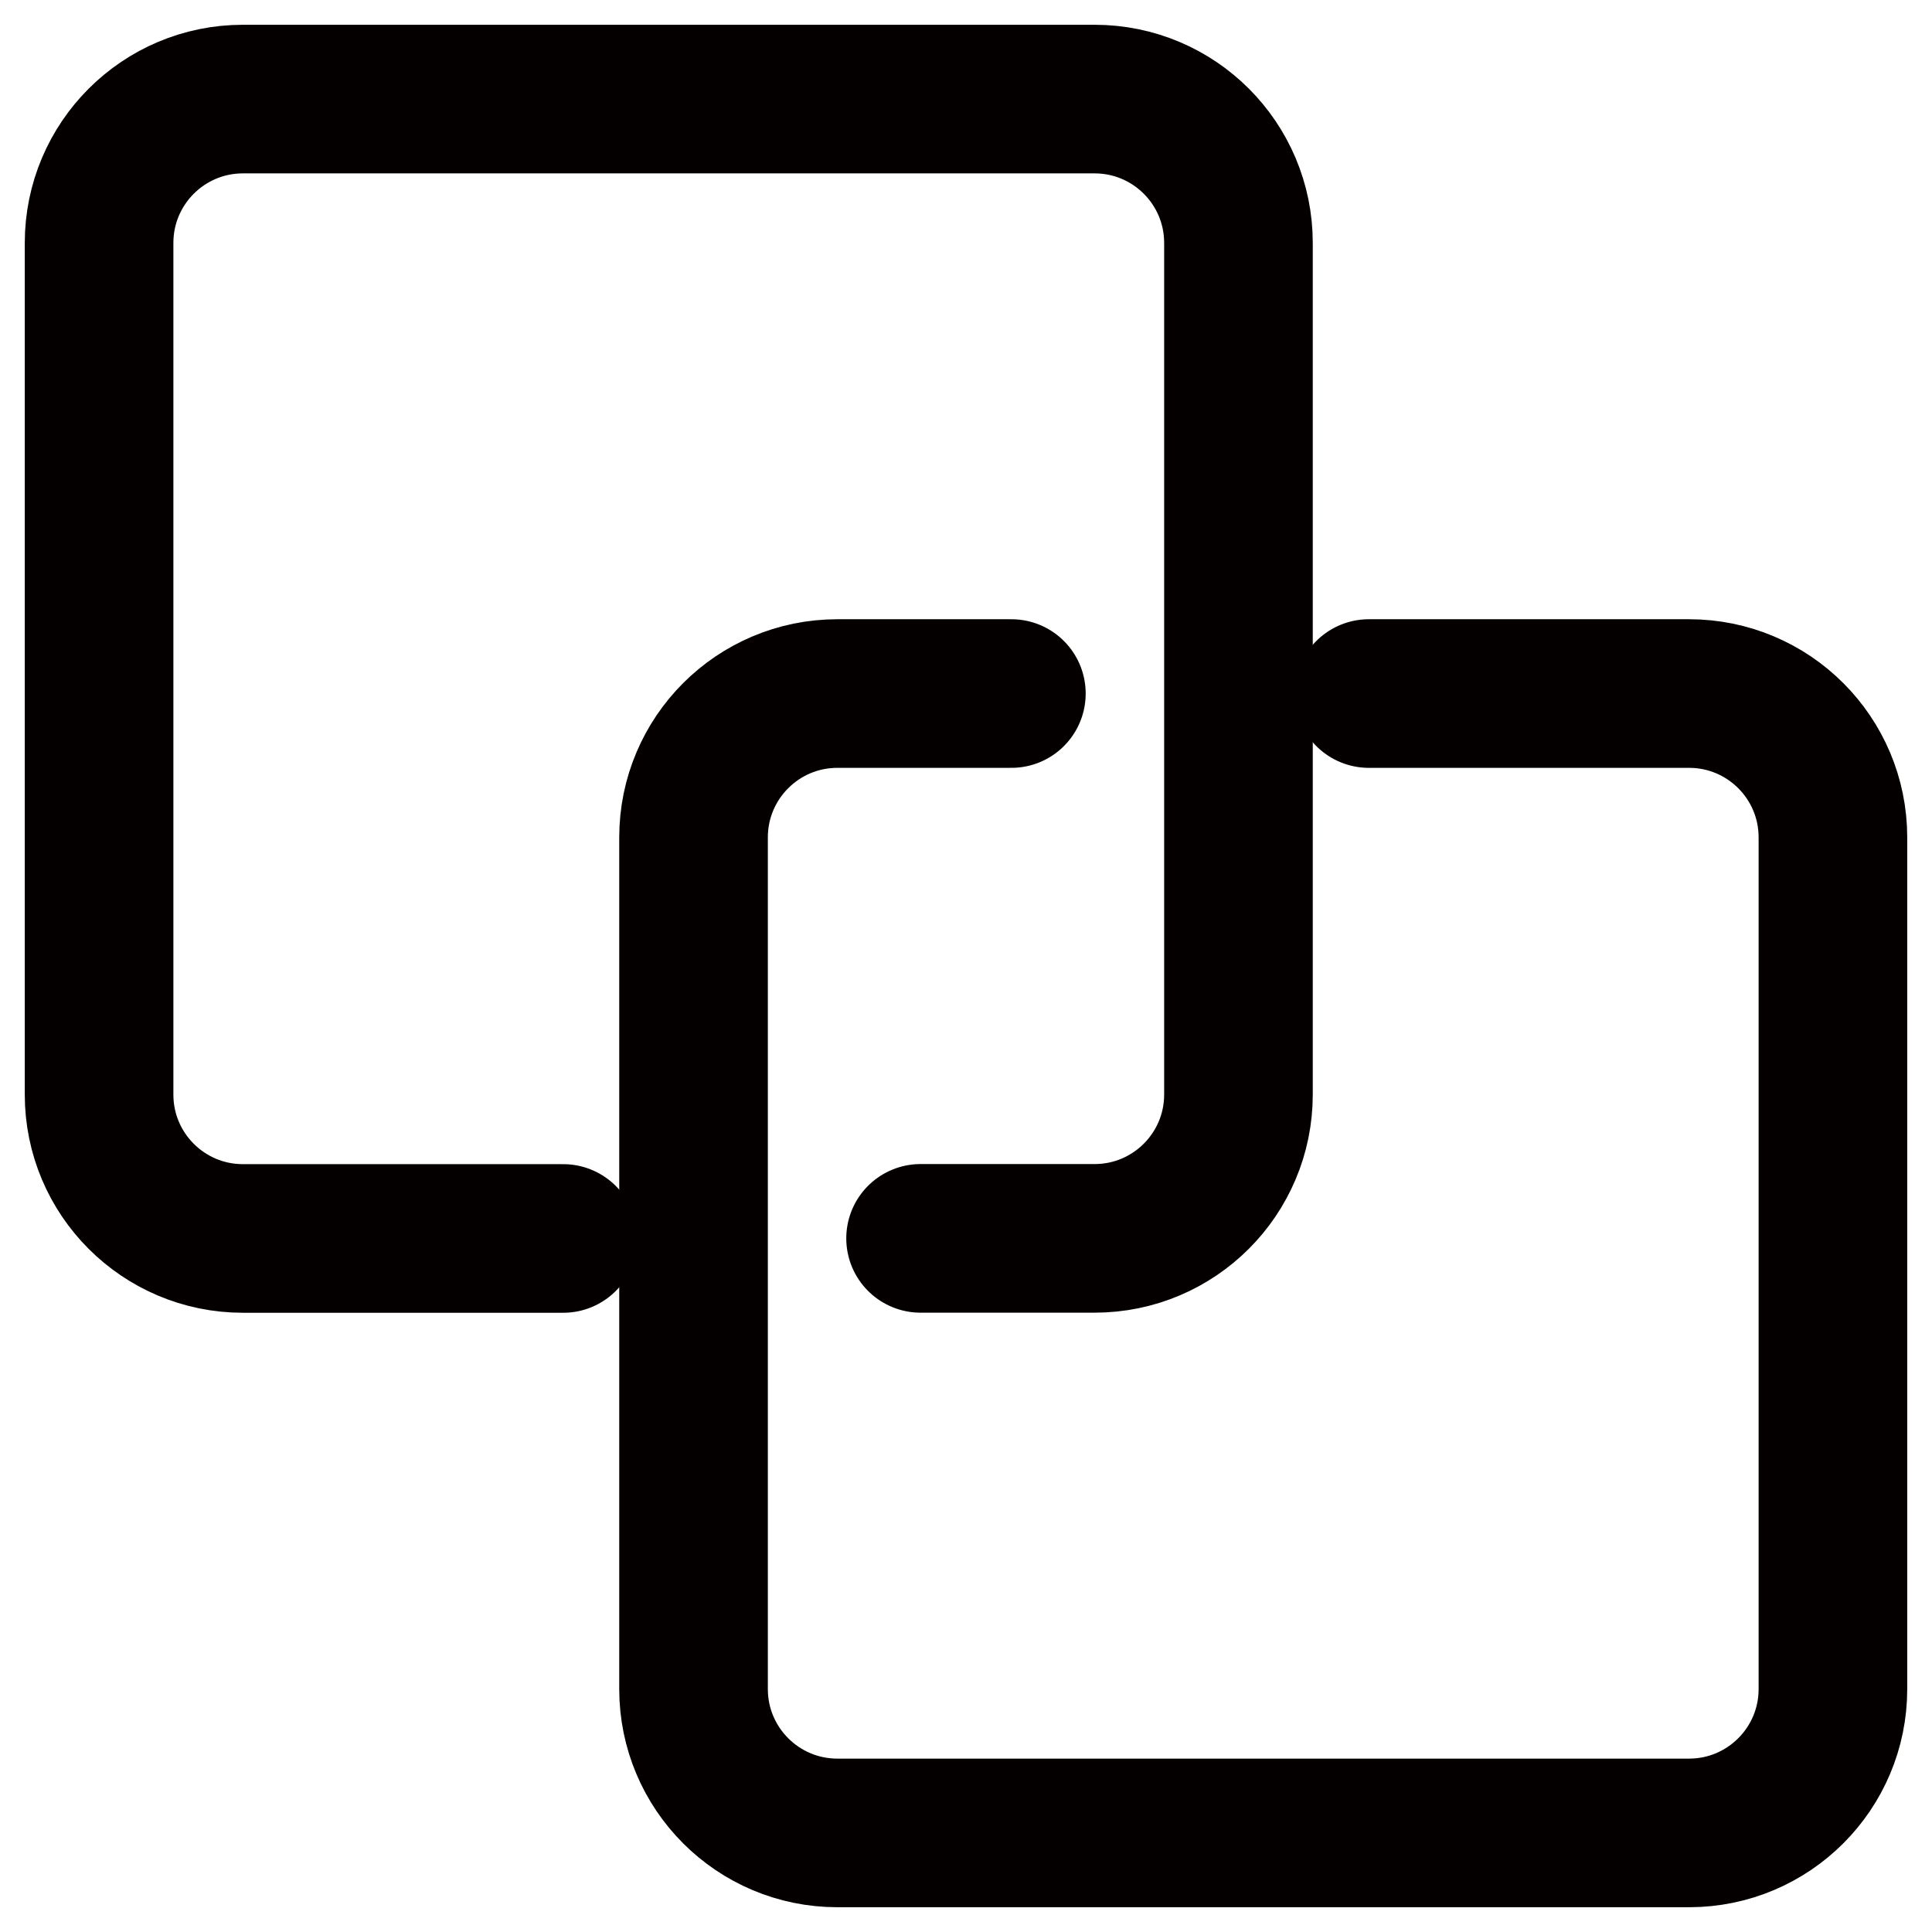
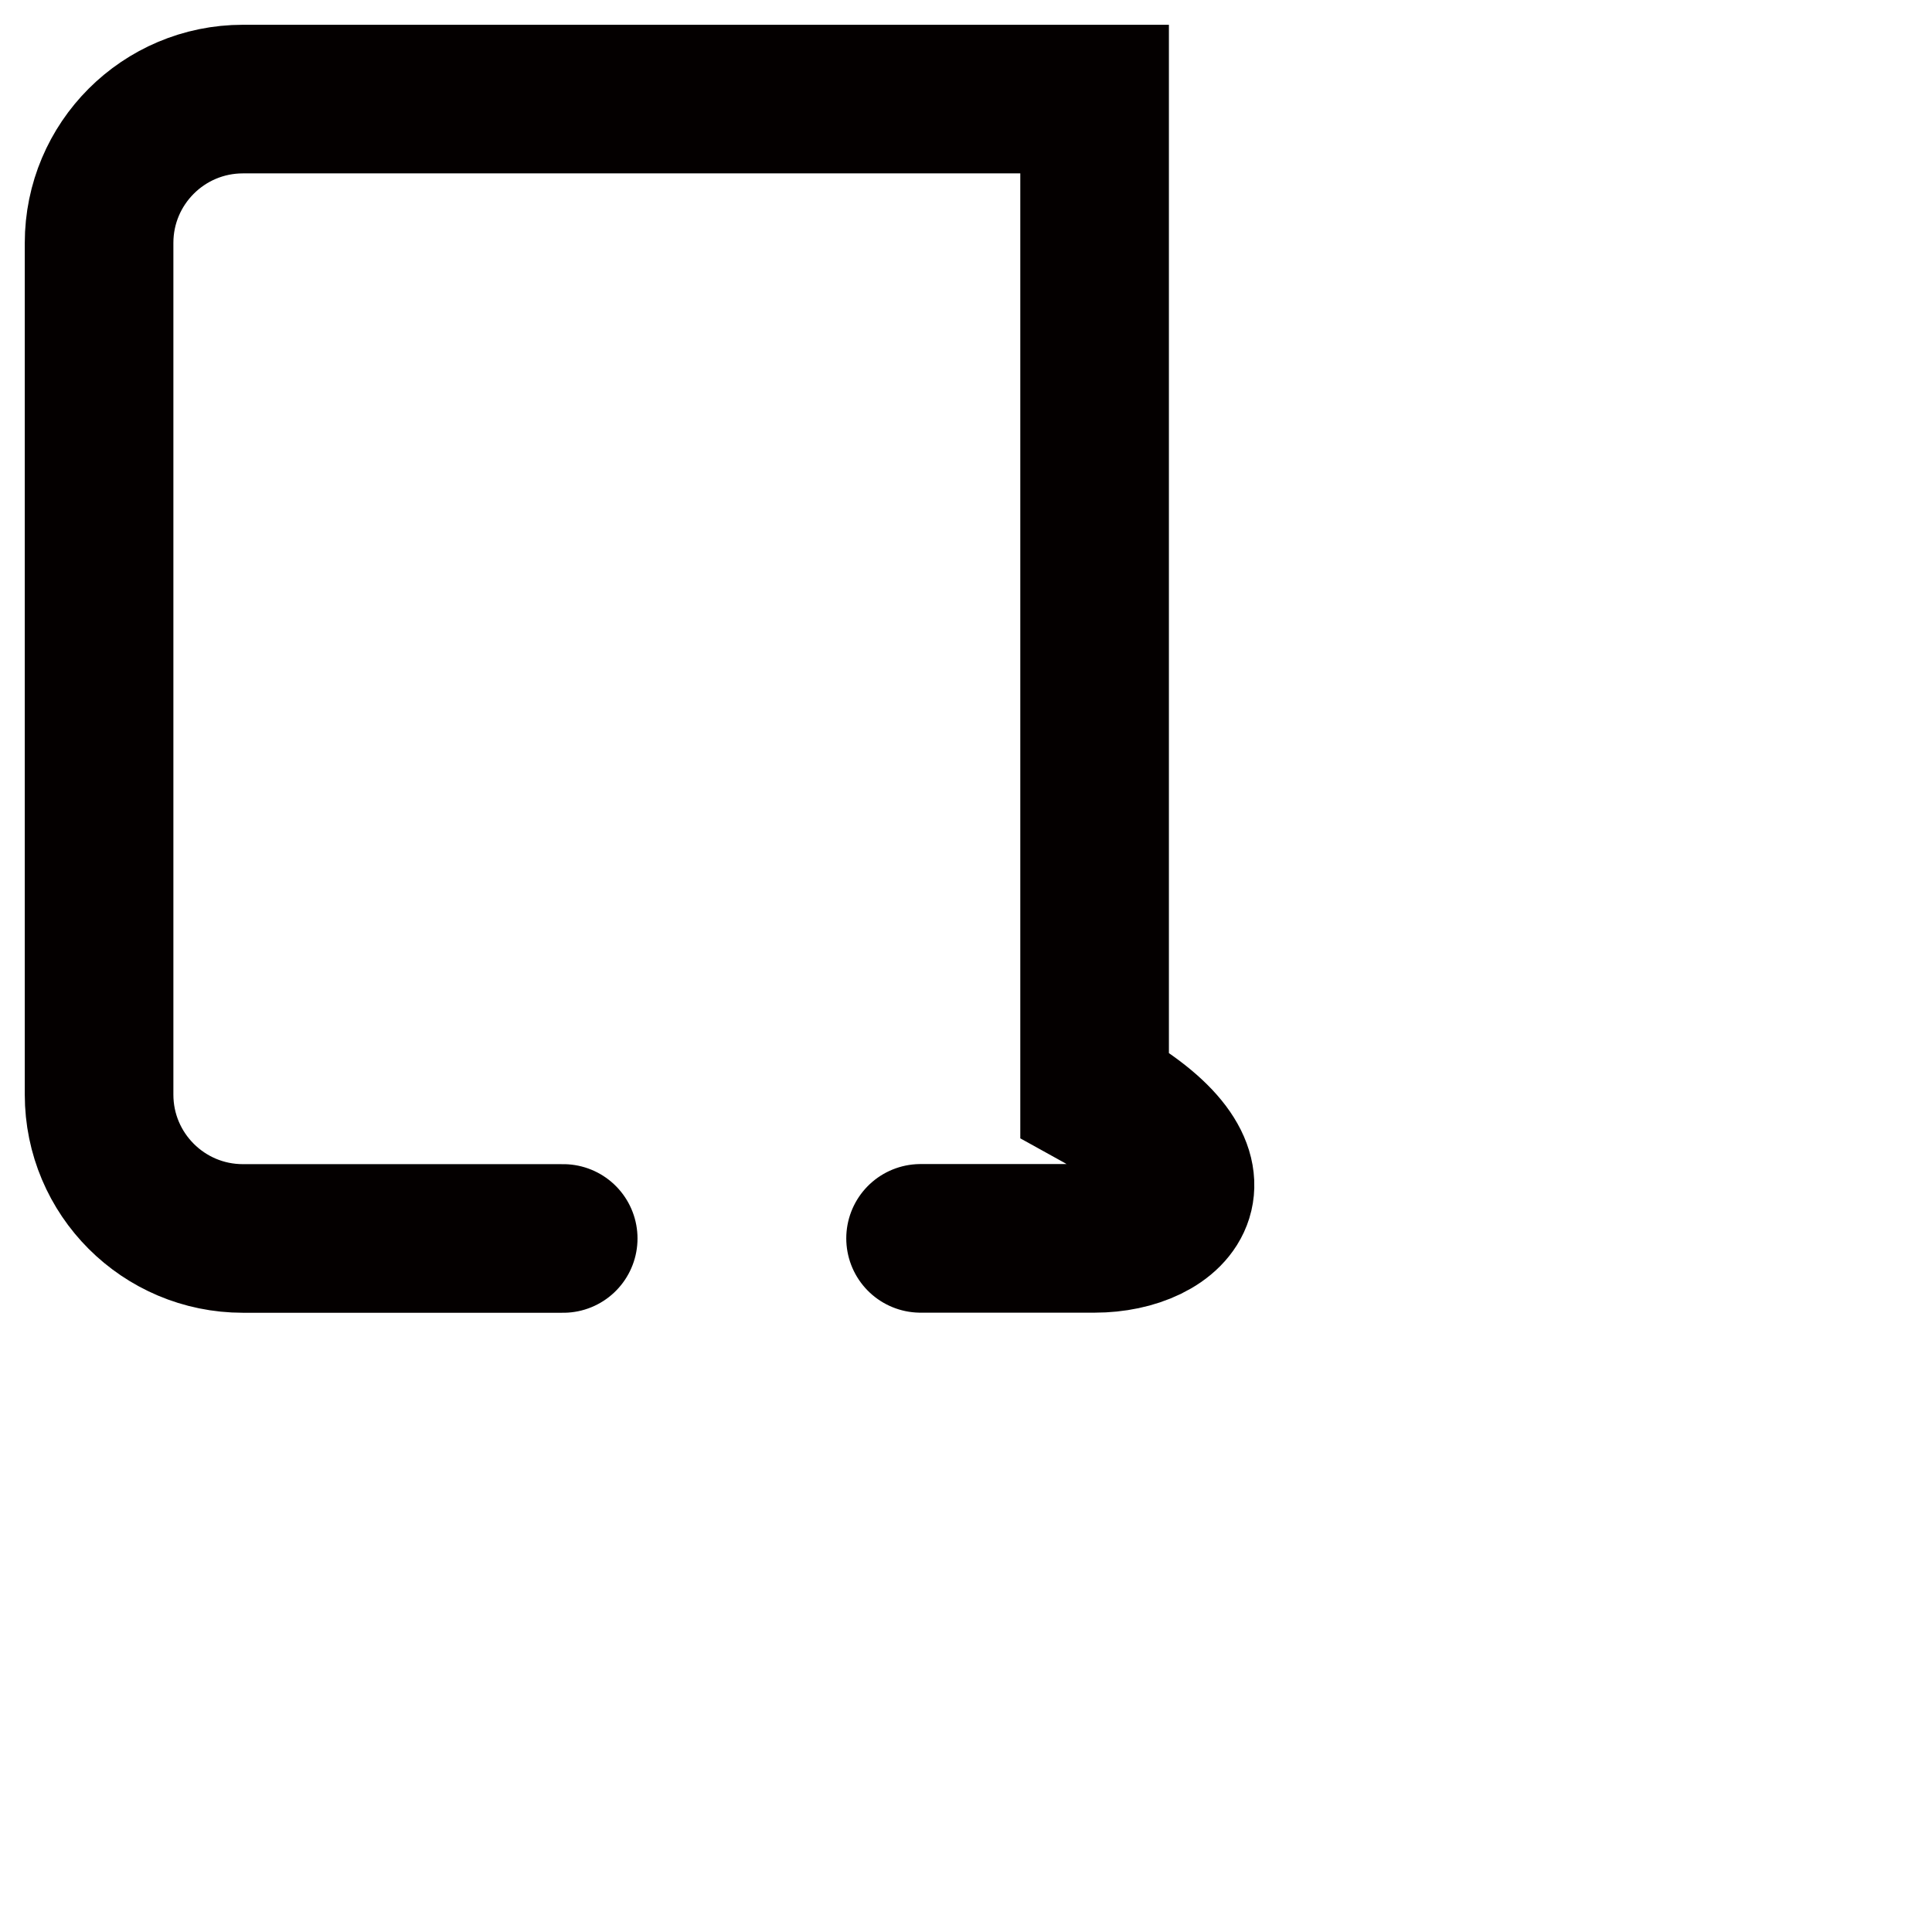
<svg xmlns="http://www.w3.org/2000/svg" width="39" height="39" viewBox="0 0 39 39" fill="none">
-   <path d="M11.369 25H4.904C3.3 25 2 23.7 2 22.096V4.904C2 3.3 3.3 2 4.904 2H22.096C23.7 2 25 3.3 25 4.904V22.094C25 23.698 23.7 24.998 22.096 24.998H18.583" stroke="#040000" stroke-width="3" stroke-miterlimit="10" stroke-linecap="round" />
-   <path d="M27.632 14H34.096C35.7 14 37 15.3 37 16.904V34.096C37 35.7 35.7 37 34.096 37H16.904C15.3 37 14 35.7 14 34.096V16.904C14 15.3 15.3 14 16.904 14H20.416" stroke="#040000" stroke-width="3" stroke-miterlimit="10" stroke-linecap="round" />
+   <path d="M11.369 25H4.904C3.3 25 2 23.7 2 22.096V4.904C2 3.3 3.3 2 4.904 2H22.096V22.094C25 23.698 23.7 24.998 22.096 24.998H18.583" stroke="#040000" stroke-width="3" stroke-miterlimit="10" stroke-linecap="round" />
</svg>